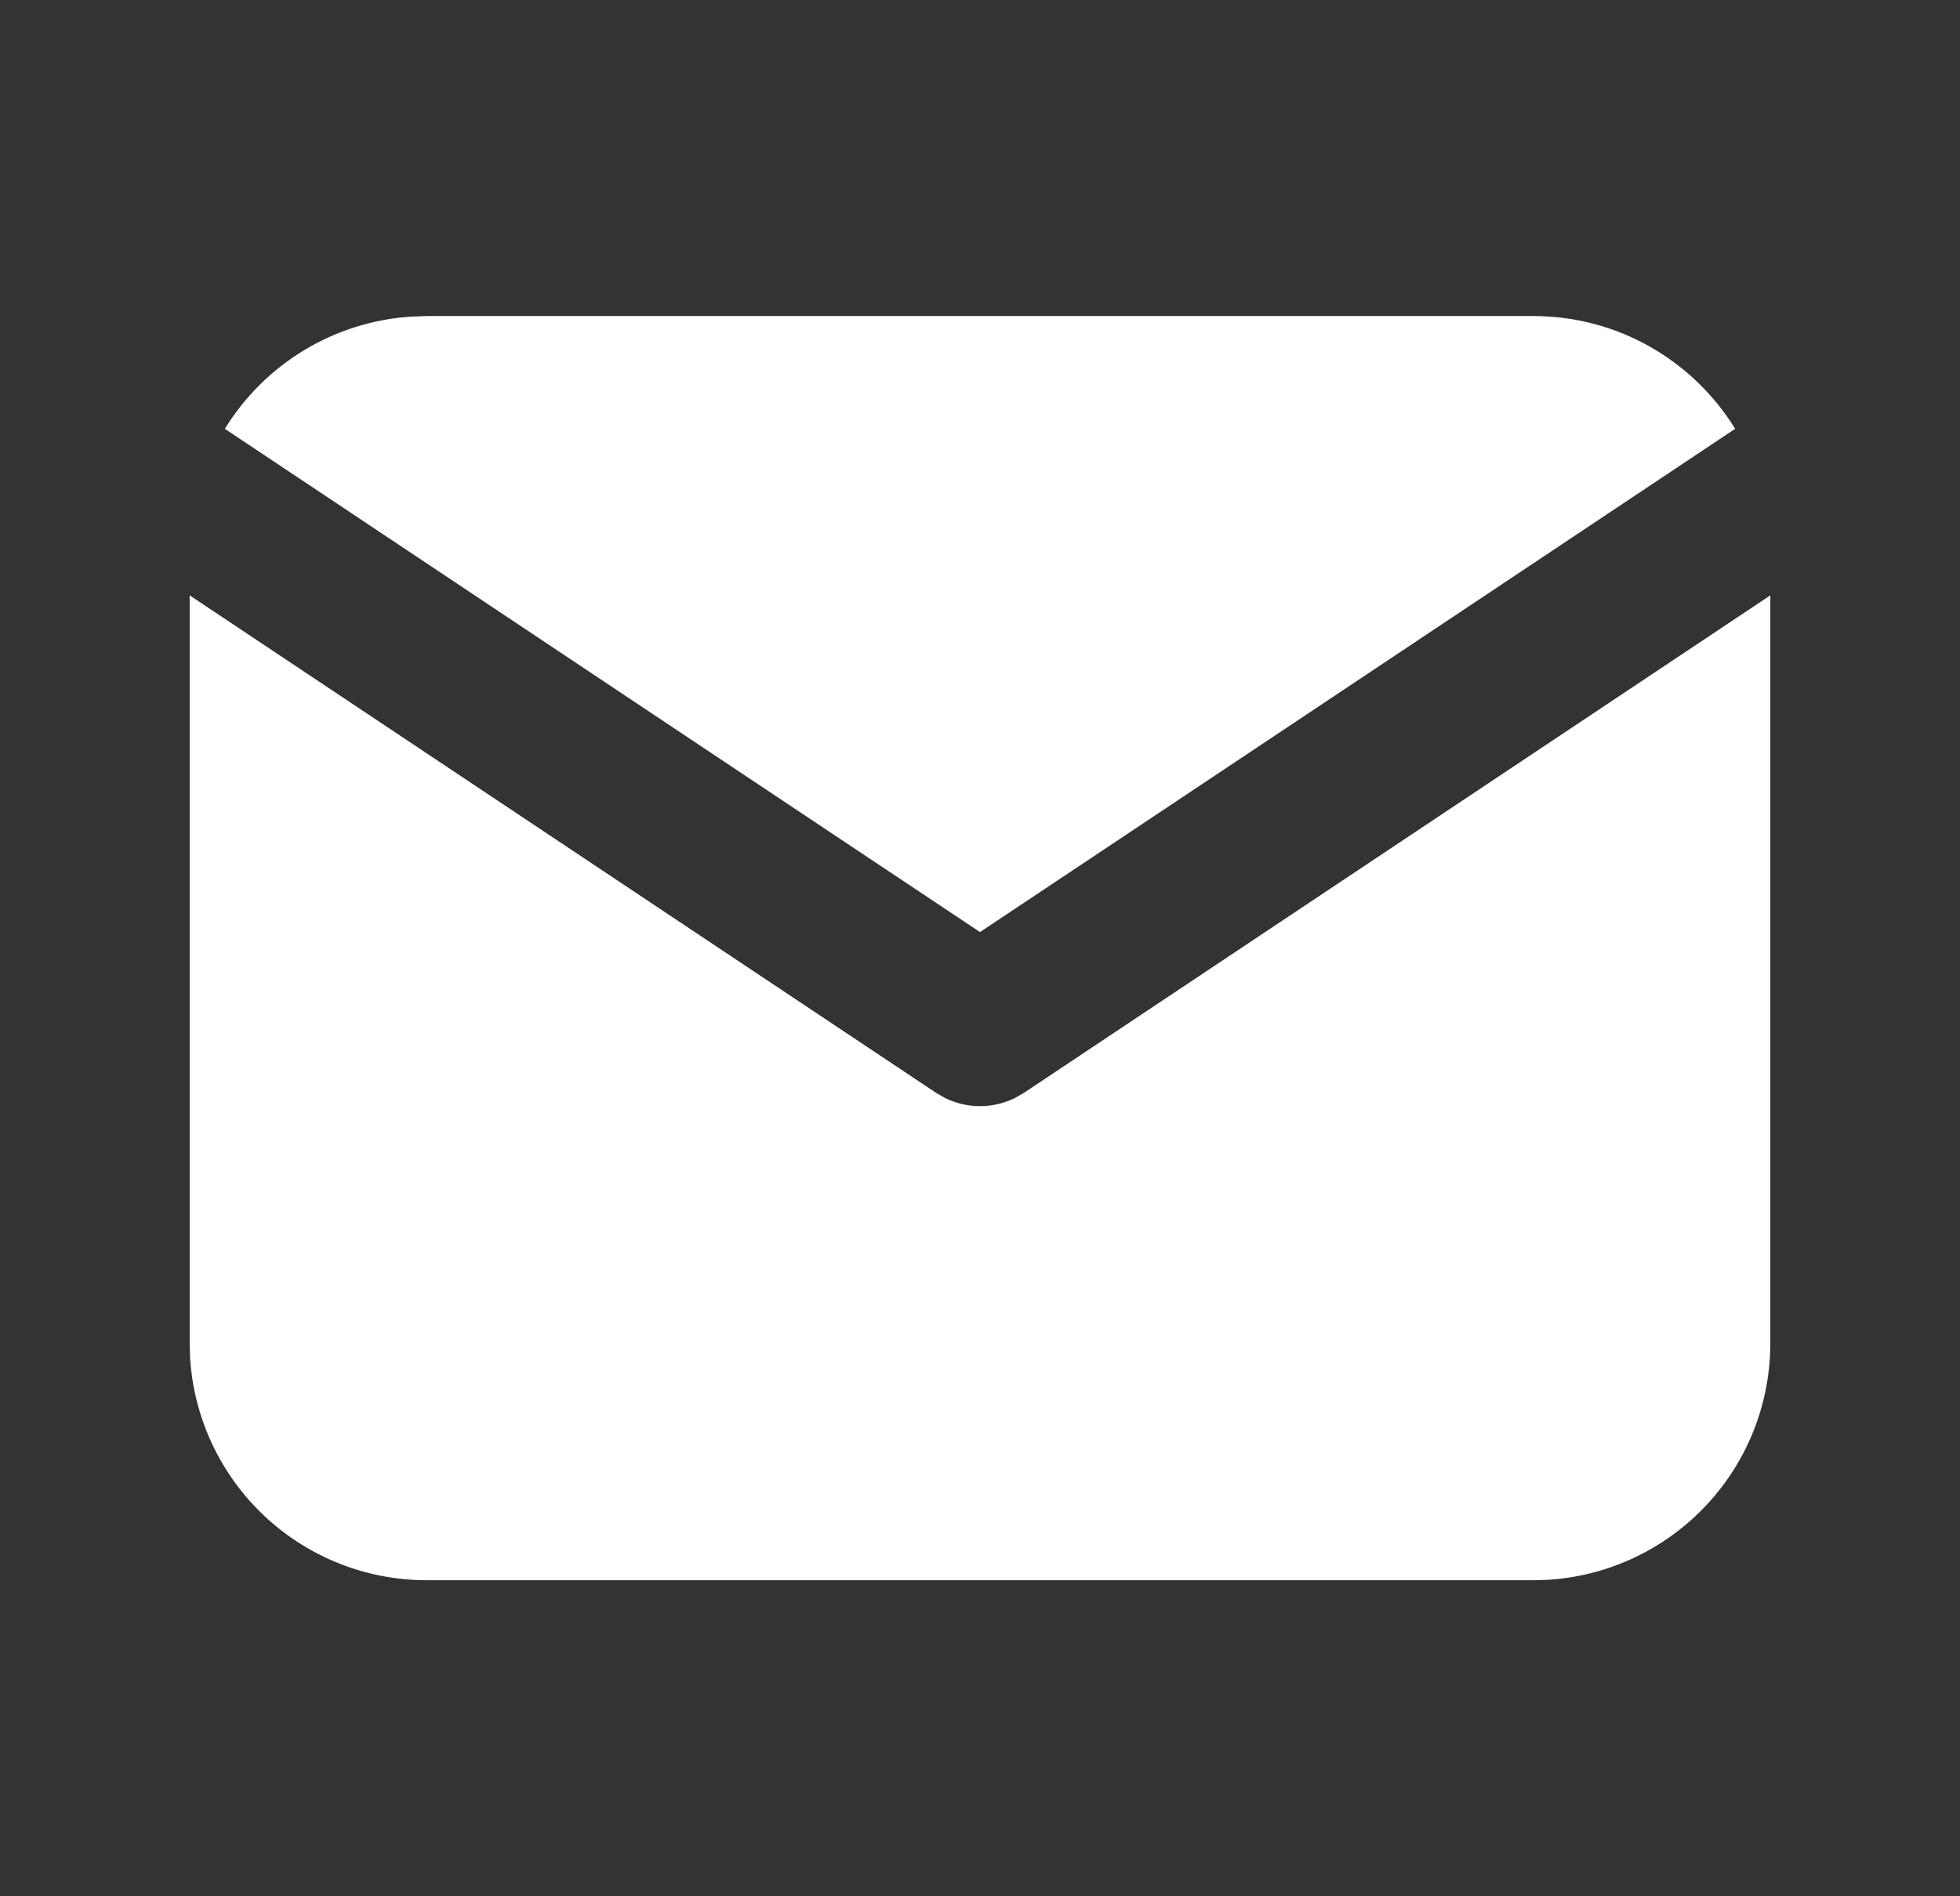
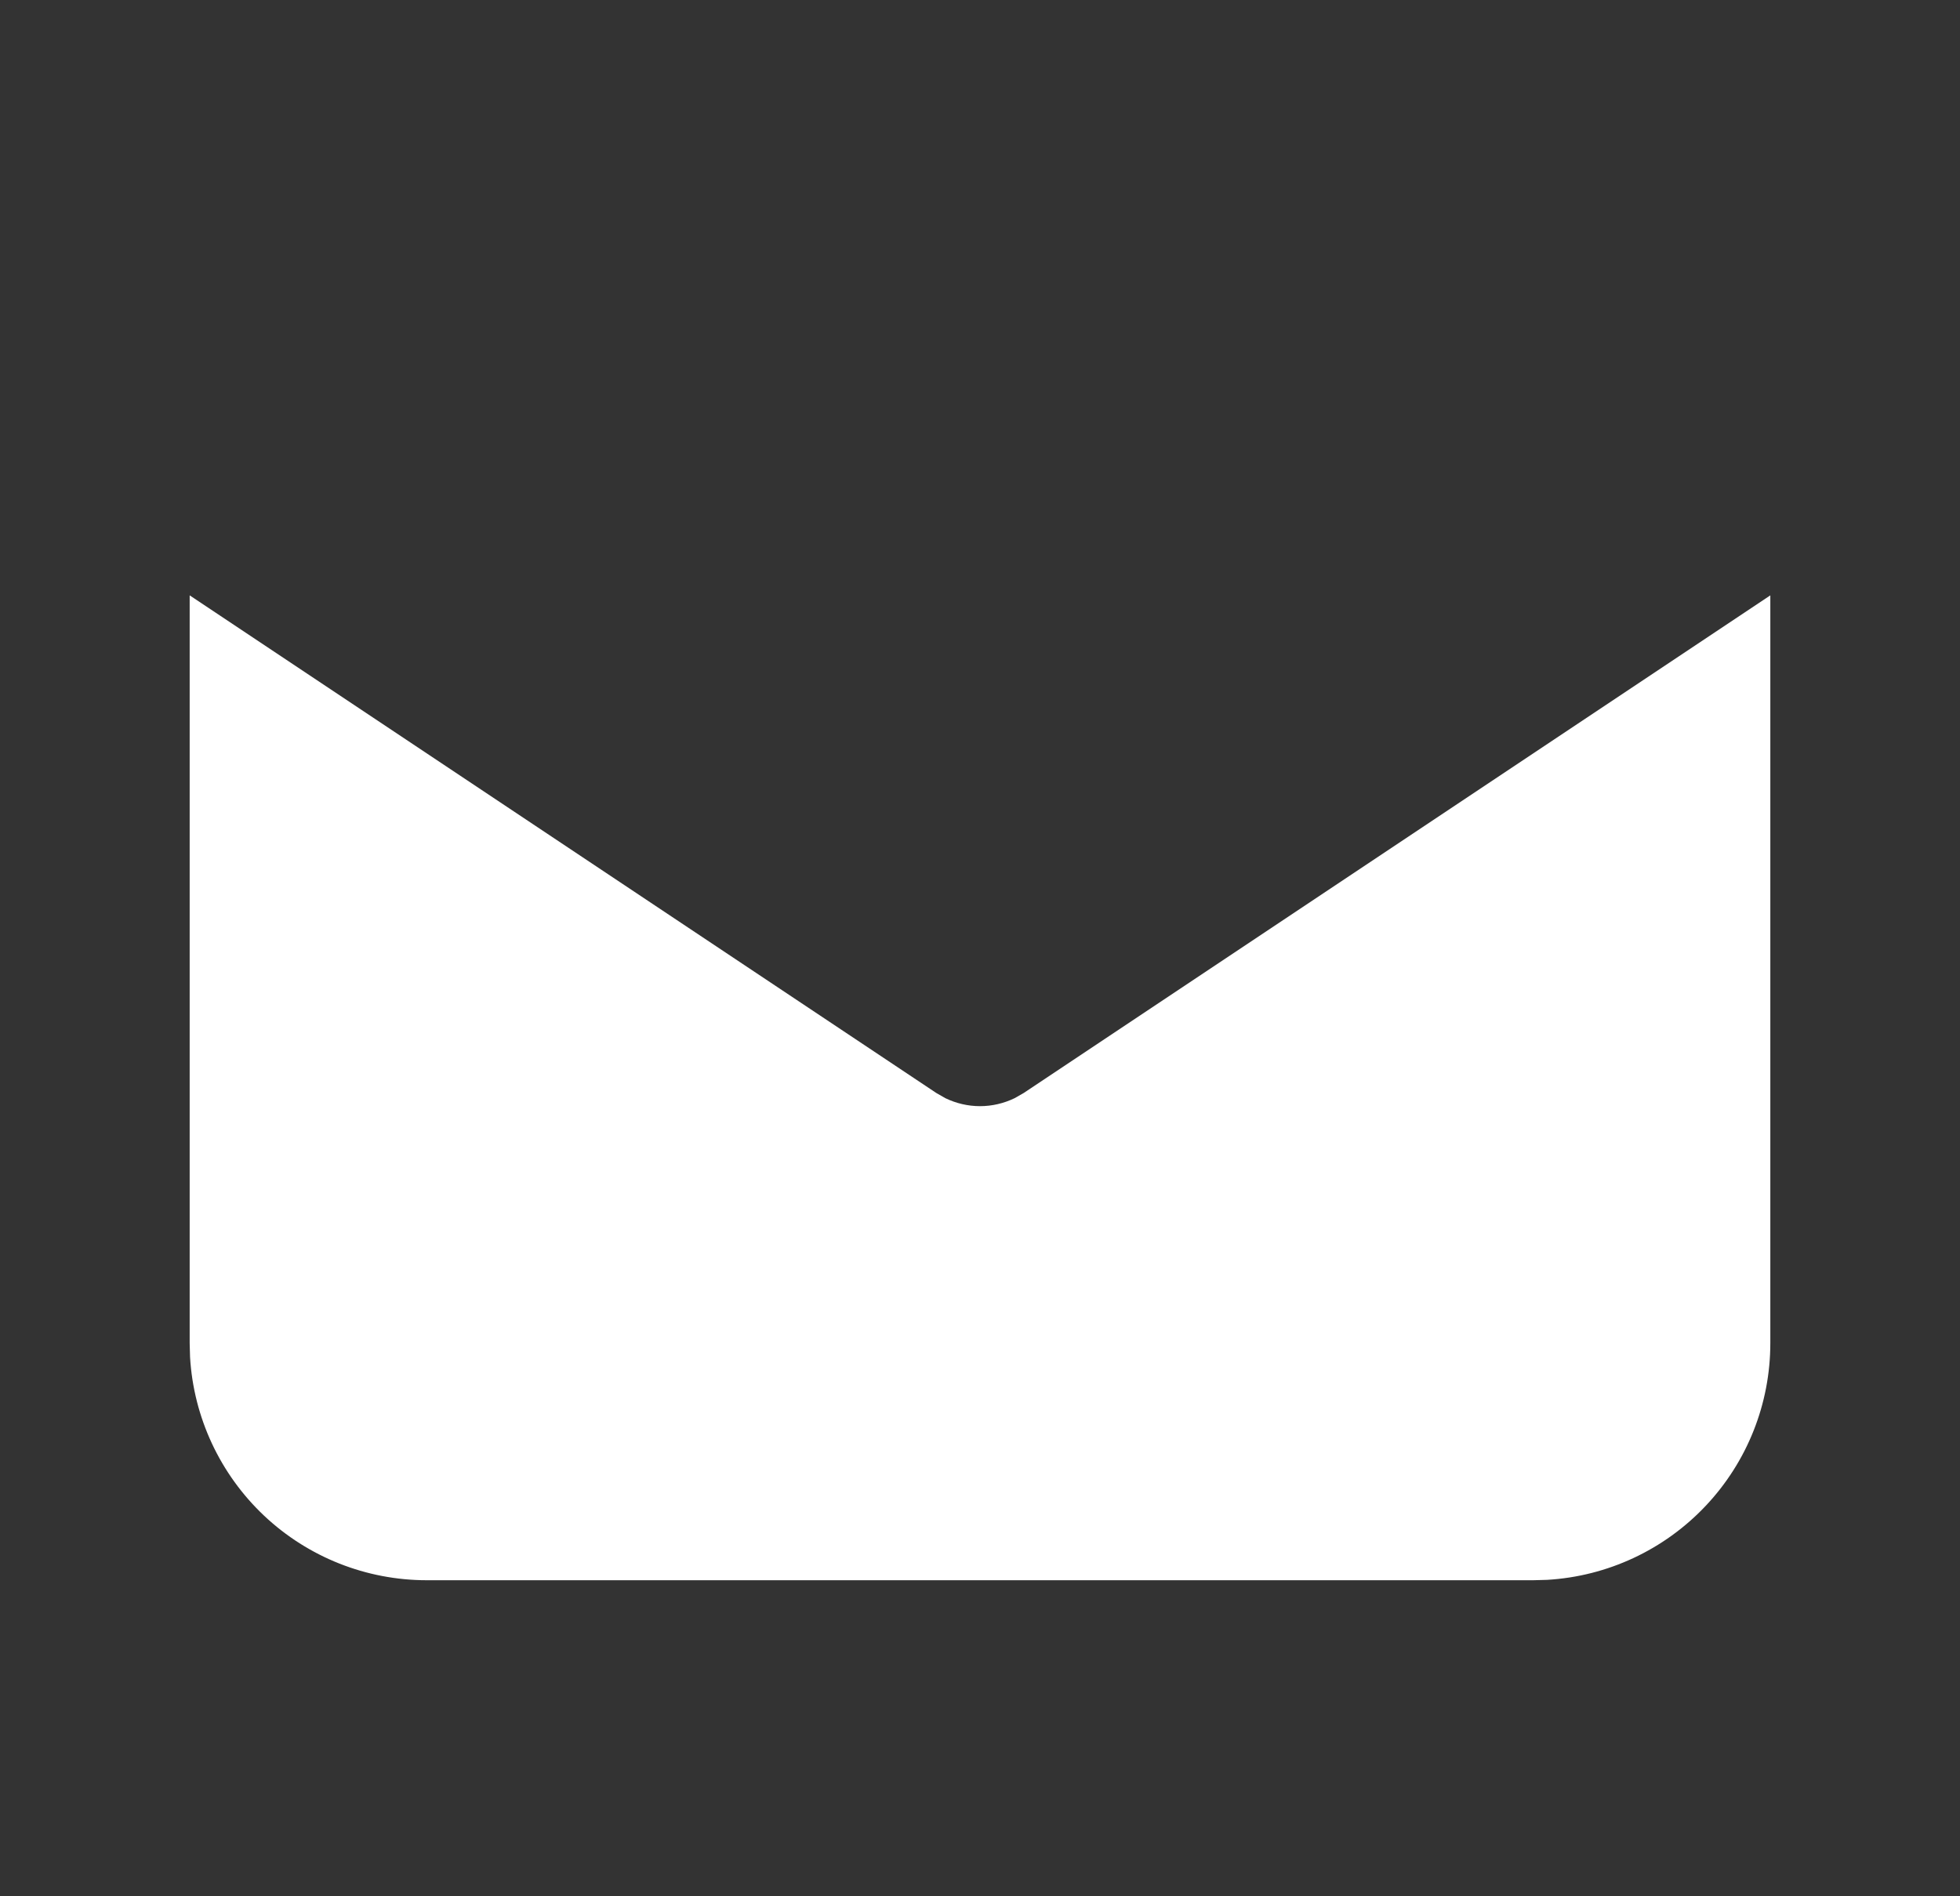
<svg xmlns="http://www.w3.org/2000/svg" width="31" height="30" viewBox="0 0 31 30" fill="none">
  <rect x="0" y="0" width="31" height="30" fill="#333333" stroke="none" />
-   <path d="M28 9.419V21.25C28 22.207 27.635 23.127 26.978 23.823C26.322 24.519 25.425 24.938 24.47 24.994L24.25 25H6.75C5.793 25 4.873 24.635 4.177 23.979C3.481 23.322 3.062 22.425 3.006 21.47L3 21.25V9.419L14.806 17.29L14.951 17.373C15.122 17.456 15.31 17.5 15.5 17.5C15.69 17.5 15.878 17.456 16.049 17.373L16.194 17.29L28 9.419Z" fill="white" />
-   <path d="M24.25 5C25.6 5 26.784 5.713 27.444 6.784L15.5 14.746L3.556 6.784C3.87 6.275 4.3 5.848 4.812 5.539C5.324 5.23 5.902 5.049 6.499 5.009L6.75 5H24.25Z" fill="white" />
+   <path d="M28 9.419V21.25C28 22.207 27.635 23.127 26.978 23.823C26.322 24.519 25.425 24.938 24.47 24.994L24.25 25H6.75C5.793 25 4.873 24.635 4.177 23.979C3.481 23.322 3.062 22.425 3.006 21.47L3 21.25V9.419L14.806 17.29L14.951 17.373C15.122 17.456 15.31 17.5 15.5 17.5C15.69 17.5 15.878 17.456 16.049 17.373L16.194 17.29Z" fill="white" />
</svg>